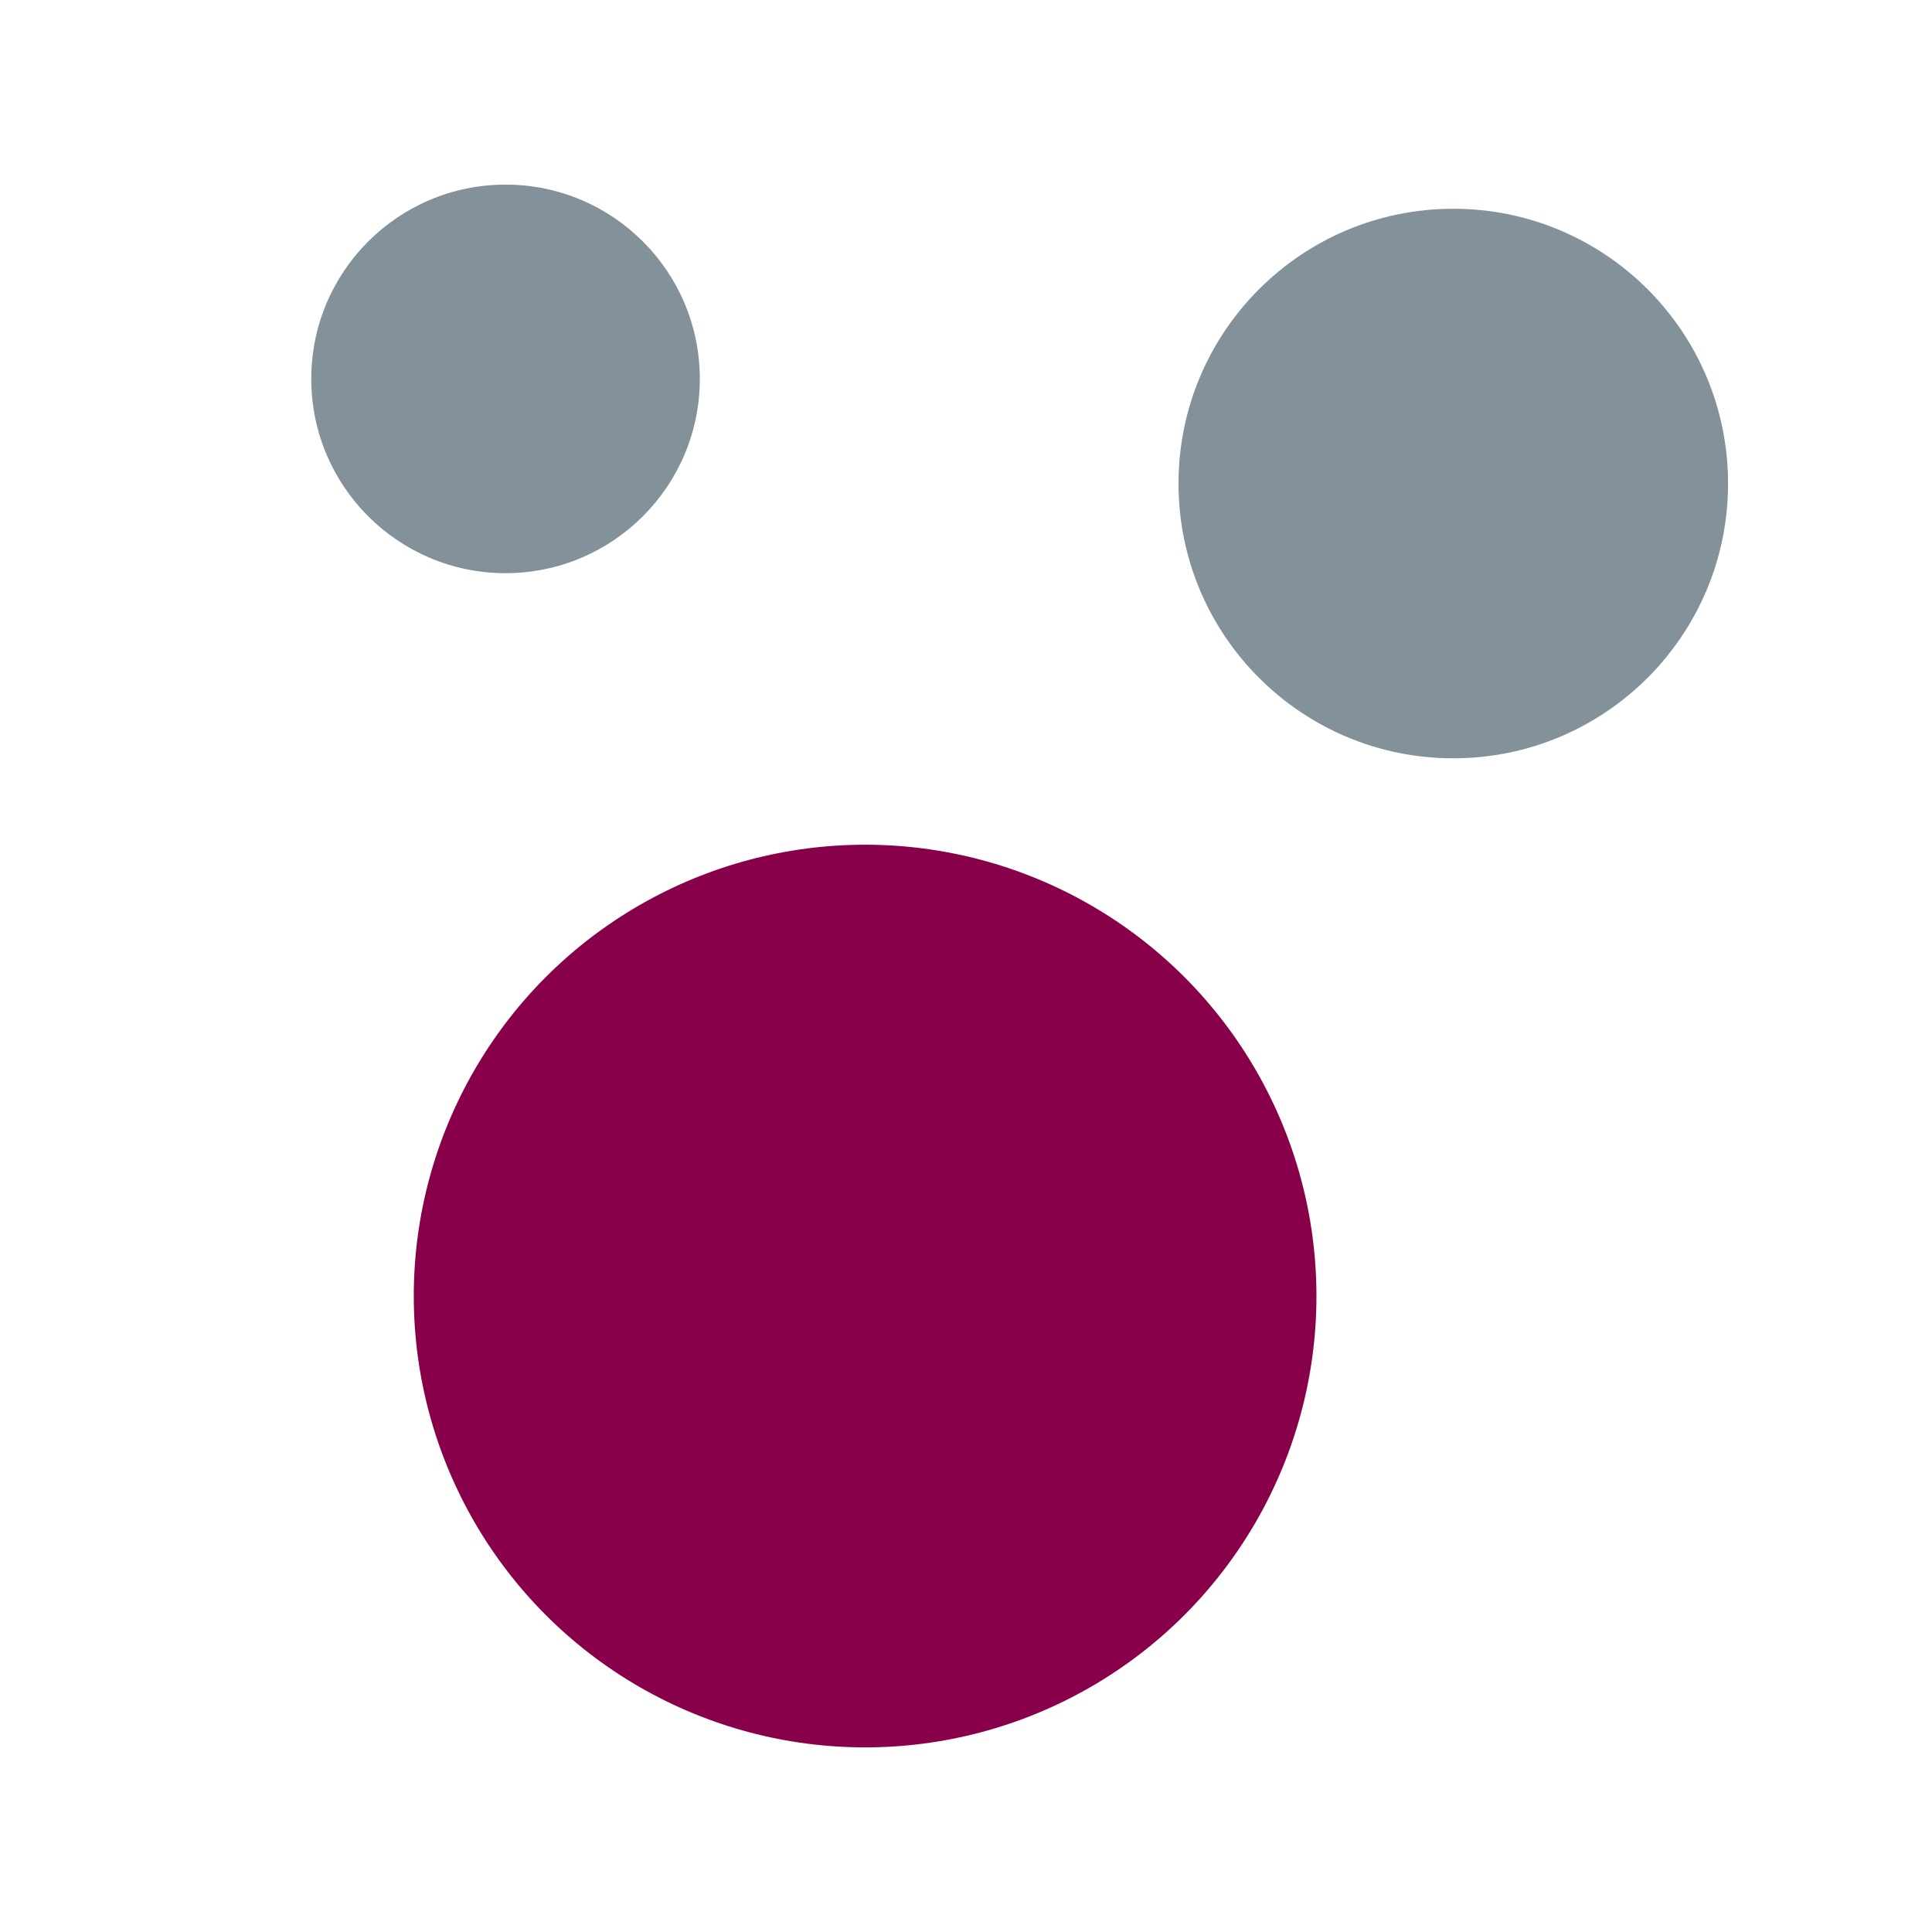
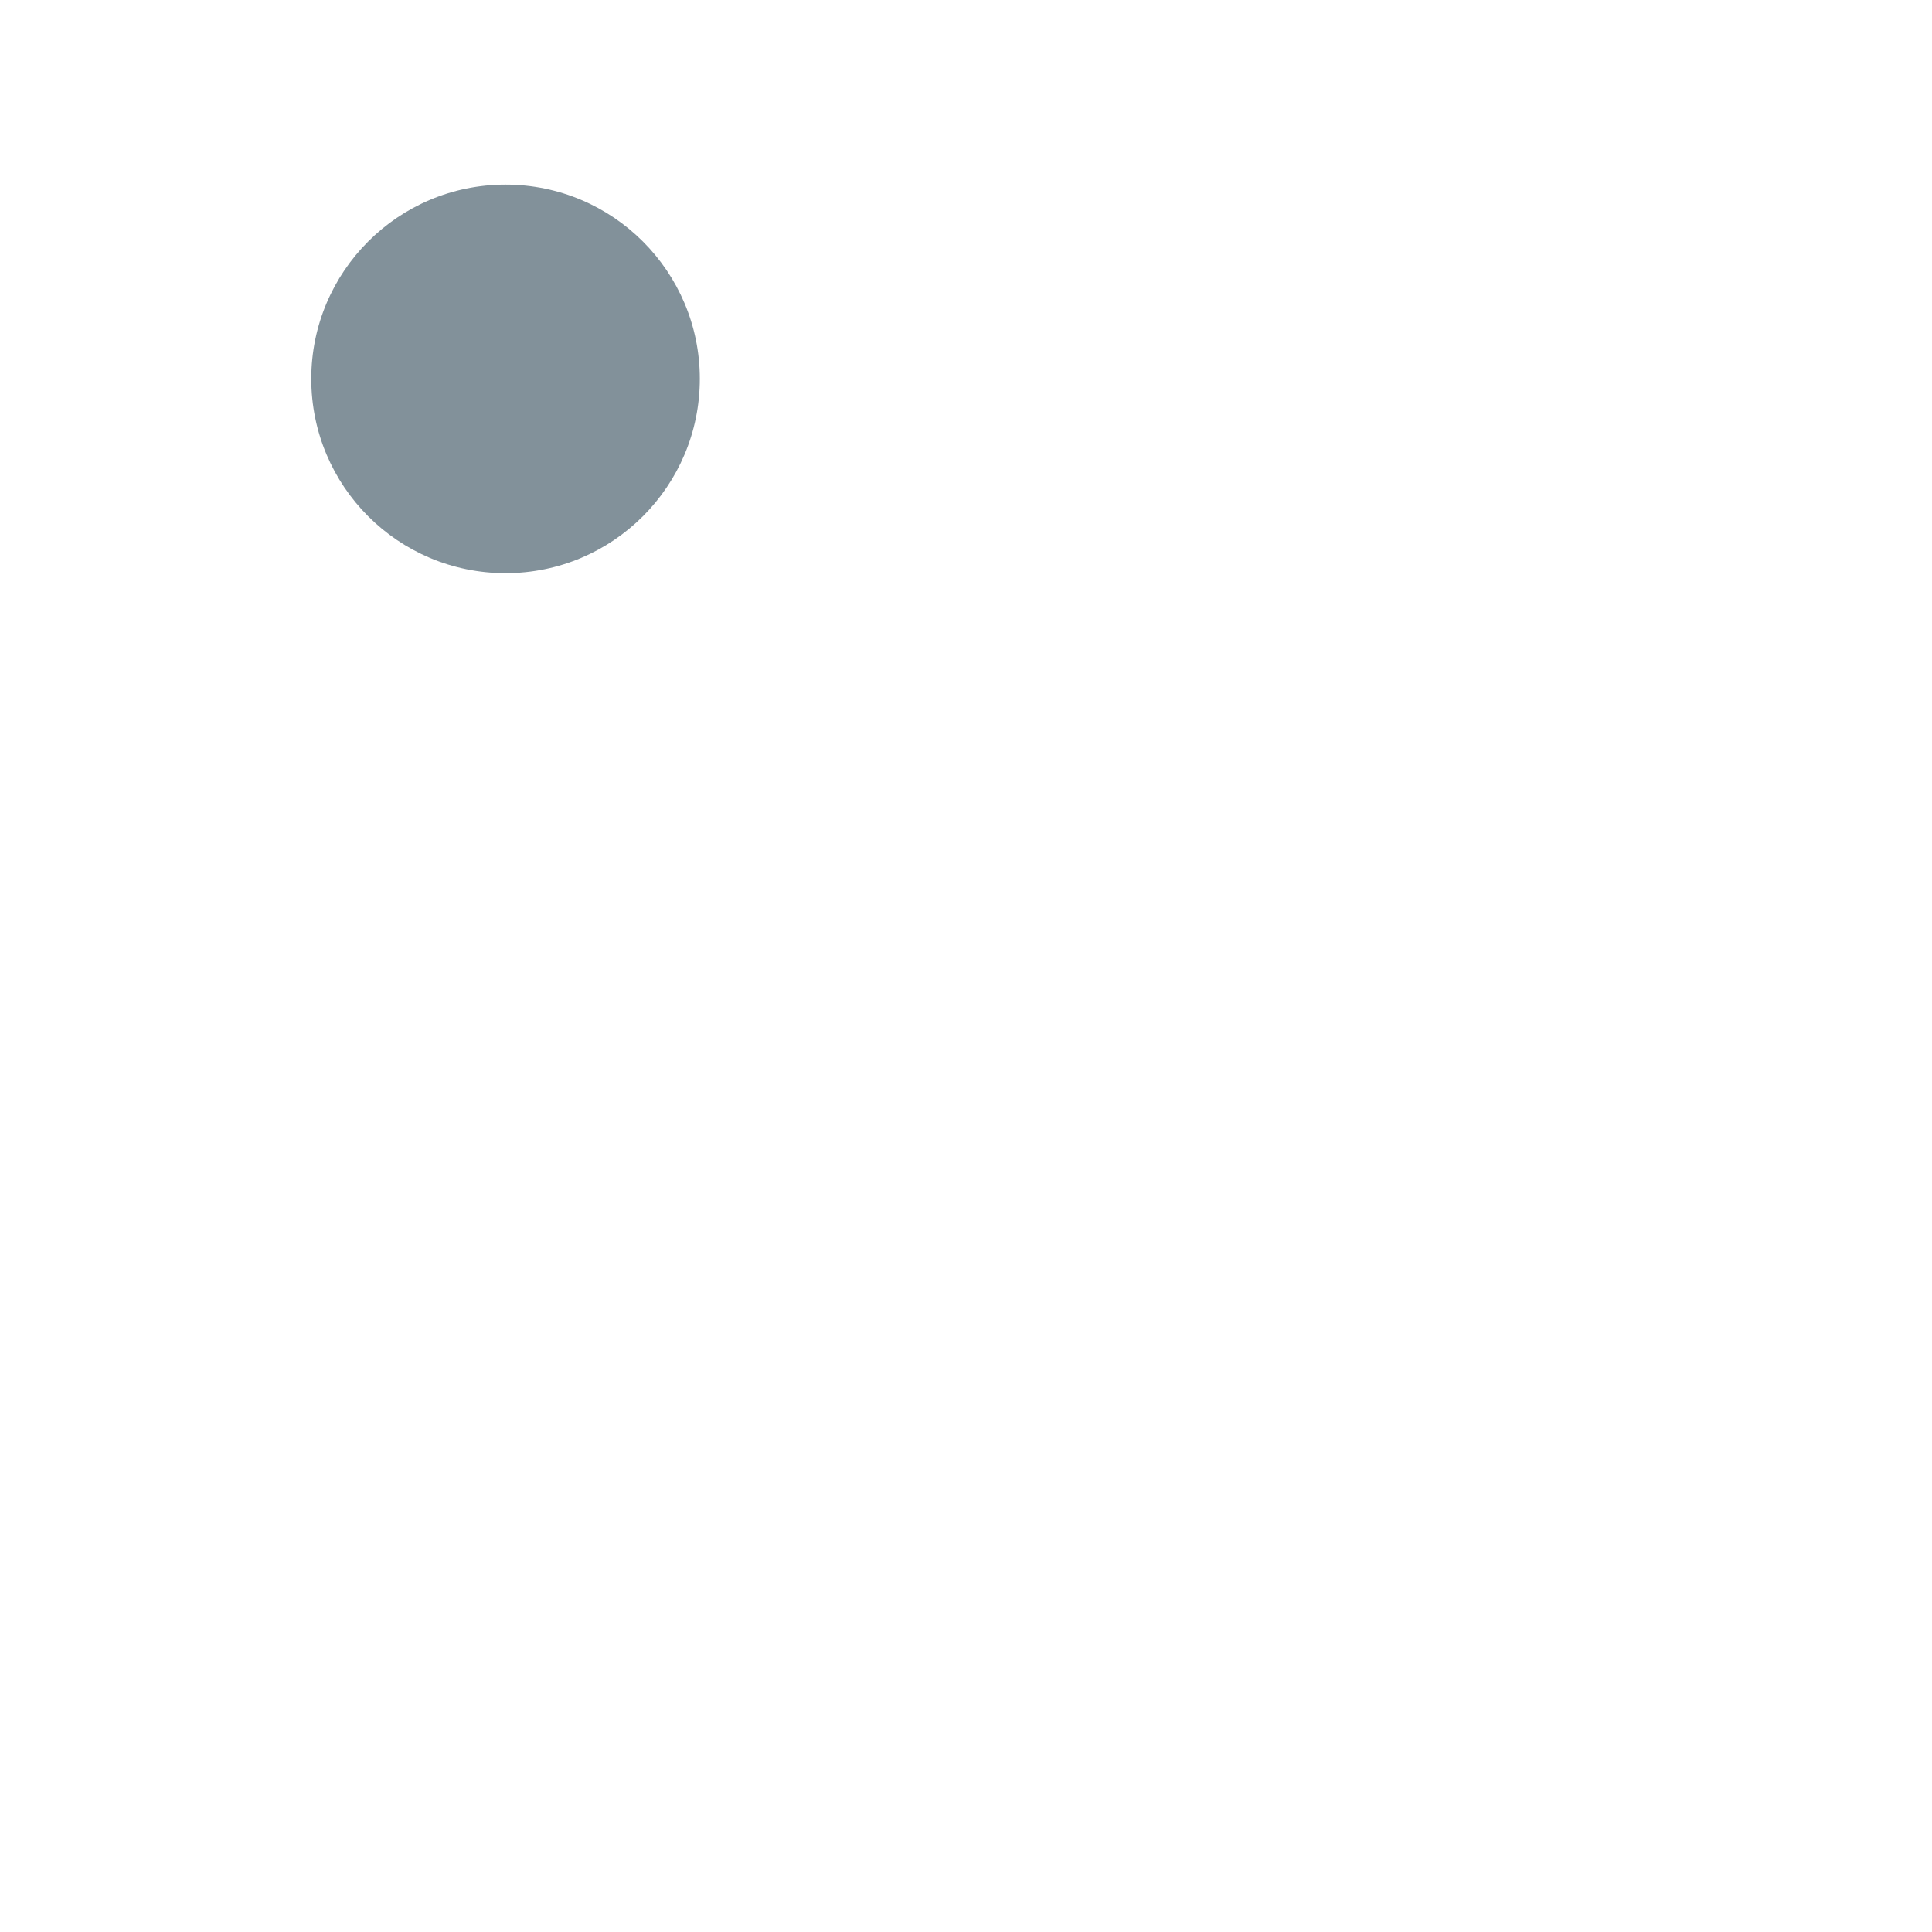
<svg xmlns="http://www.w3.org/2000/svg" version="1.1" id="Ebene_1" x="0px" y="0px" viewBox="0 0 360 360" style="enable-background:new 0 0 360 360;" xml:space="preserve">
  <style type="text/css">
	.st0{fill:#82919A;}
	.st1{fill:#89004A;}
</style>
  <circle class="st0" cx="94.2" cy="70.6" r="36.2" />
-   <circle class="st1" cx="161.2" cy="241.5" r="84.1" />
-   <circle class="st0" cx="270.8" cy="90.1" r="51.2" />
</svg>